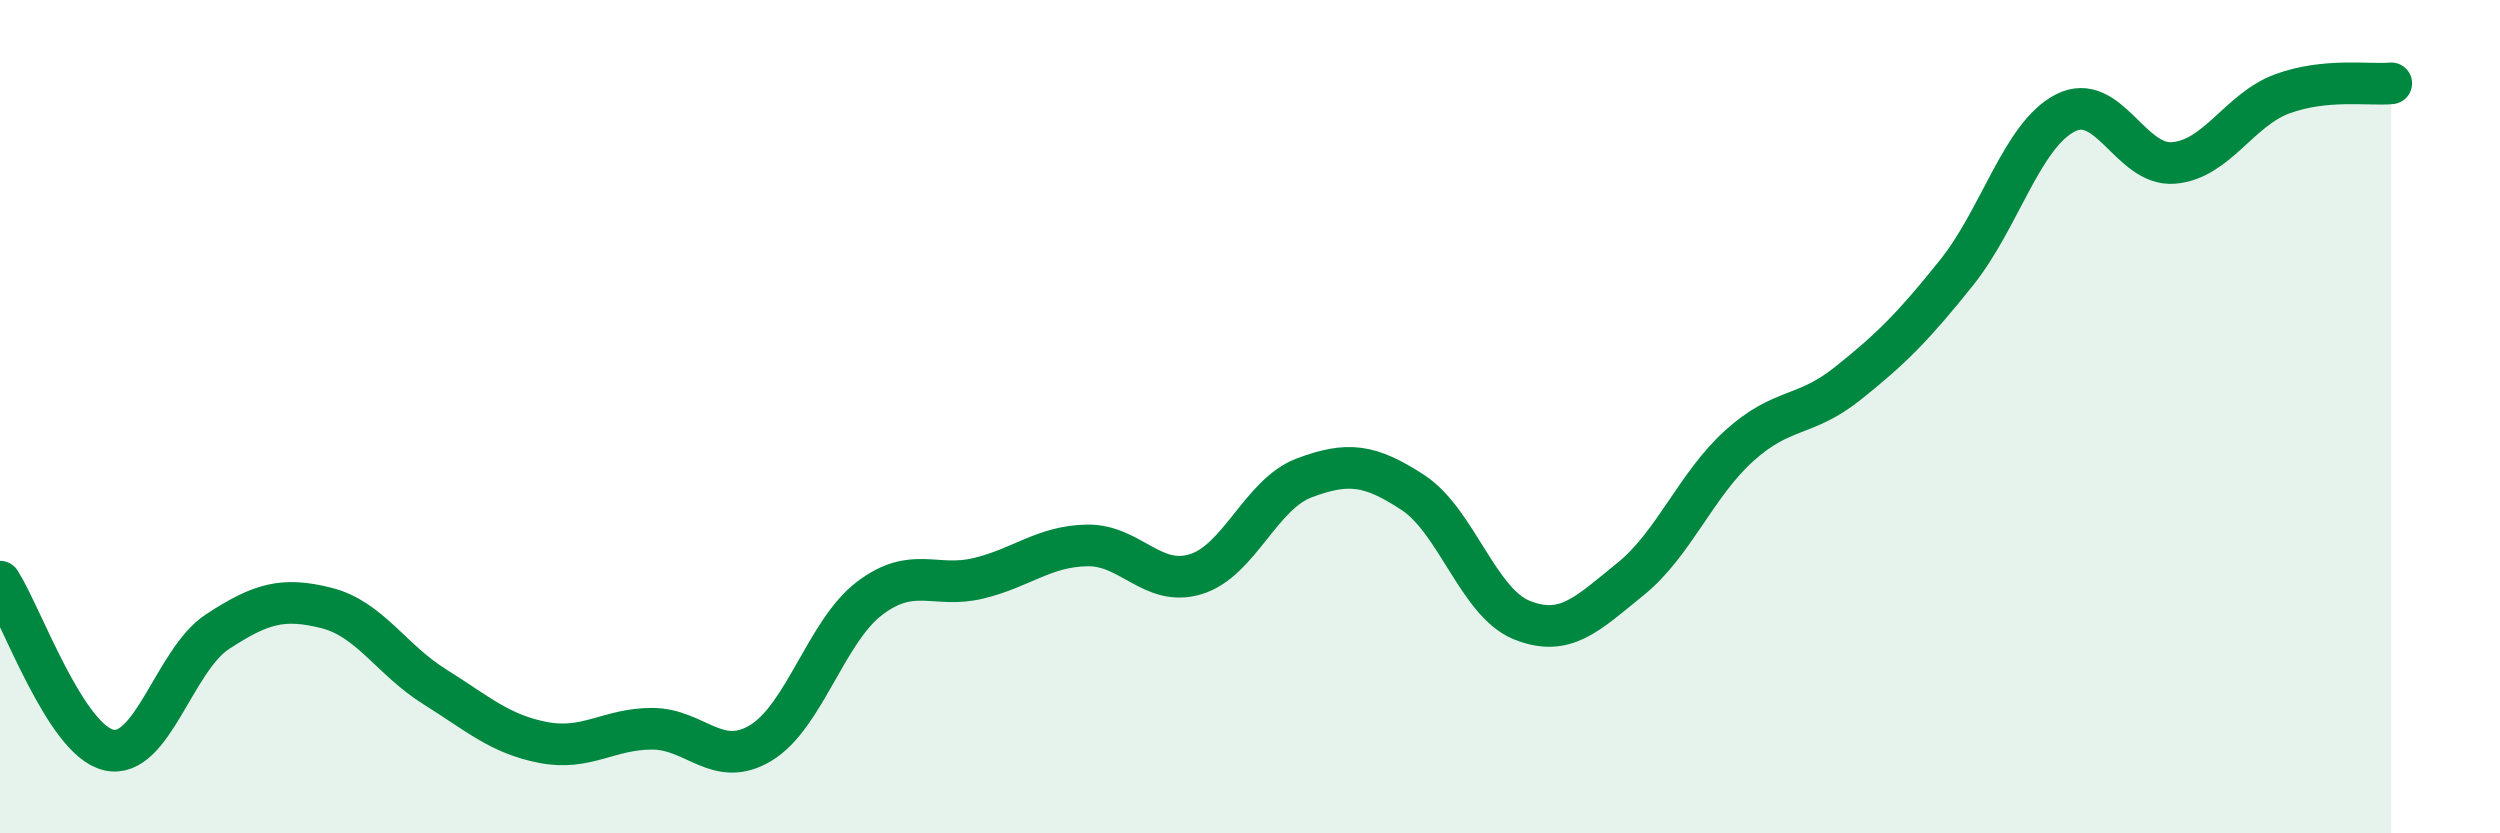
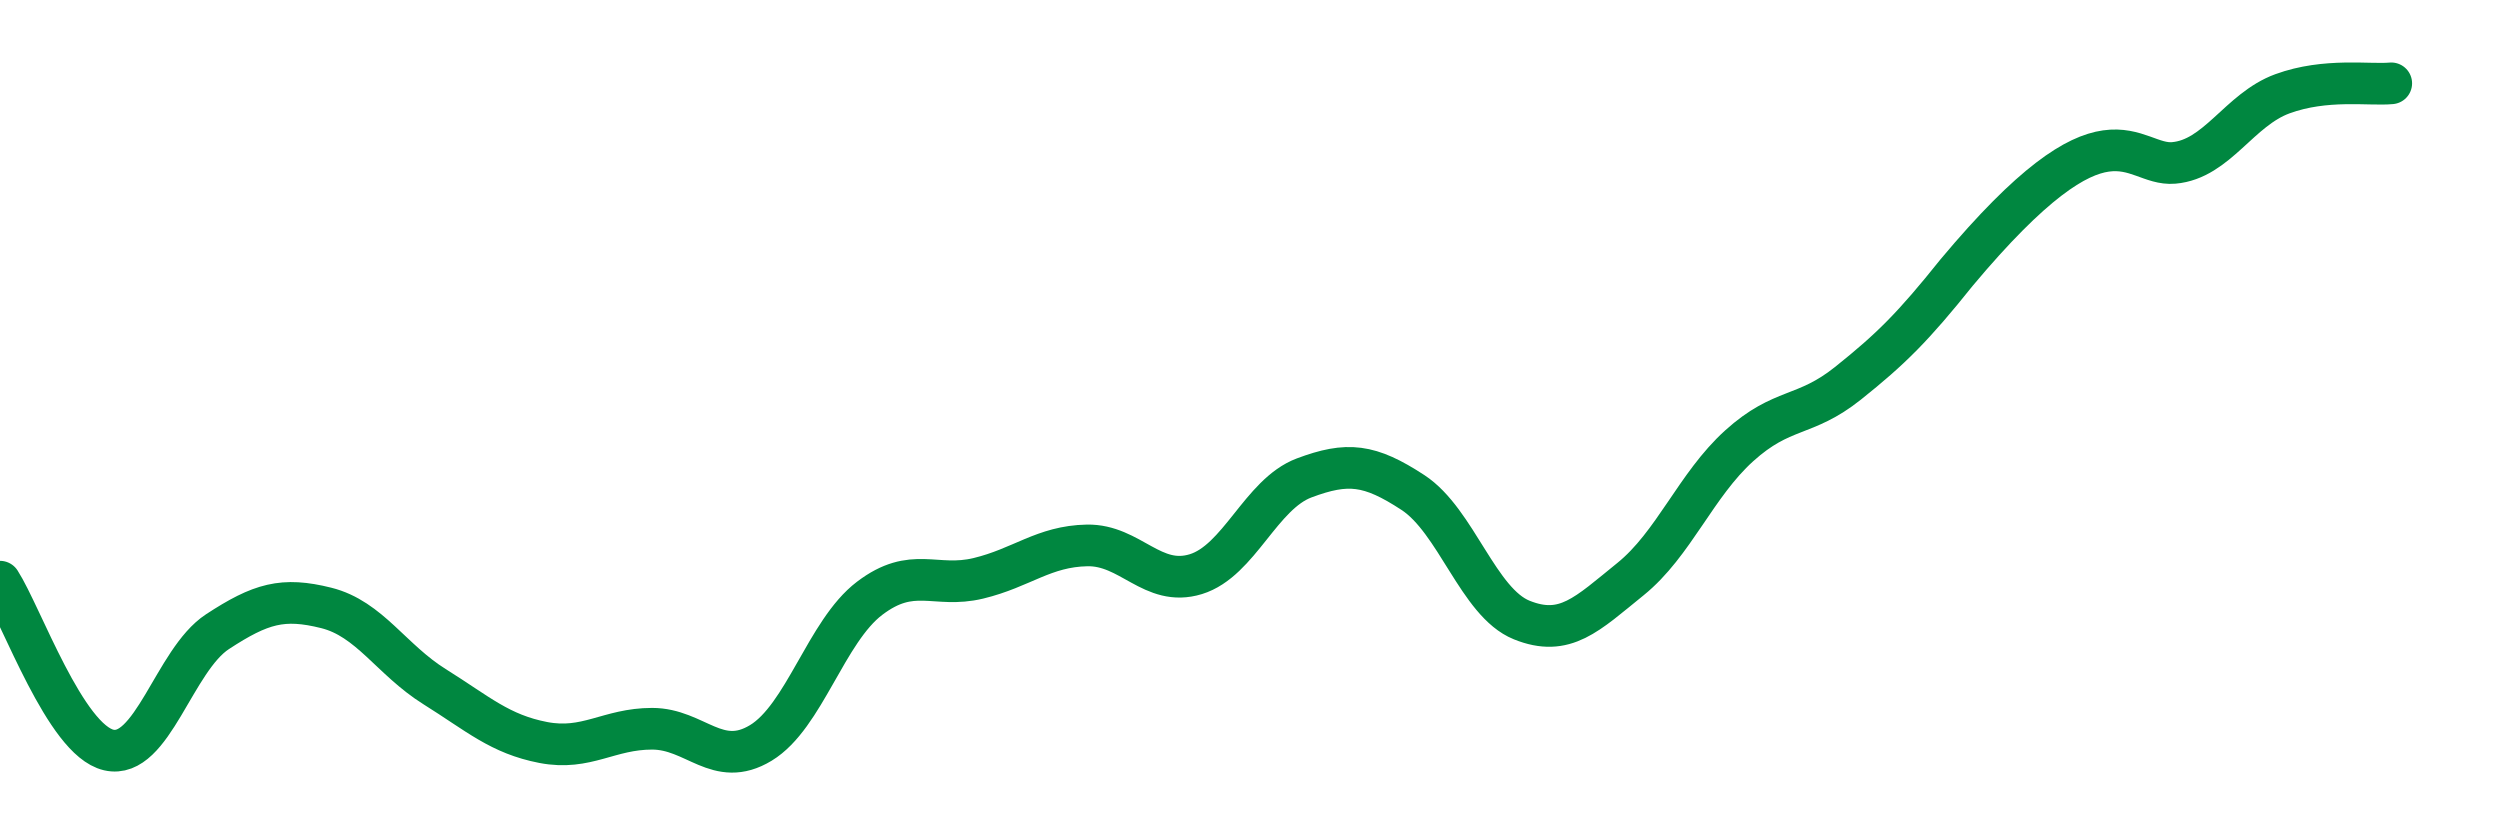
<svg xmlns="http://www.w3.org/2000/svg" width="60" height="20" viewBox="0 0 60 20">
-   <path d="M 0,13.96 C 0.52,14.77 1.57,17.76 2.61,18 C 3.65,18.24 4.18,15.84 5.22,15.16 C 6.26,14.48 6.79,14.33 7.83,14.59 C 8.87,14.85 9.39,15.83 10.43,16.48 C 11.47,17.13 12,17.62 13.04,17.82 C 14.08,18.02 14.61,17.49 15.65,17.49 C 16.69,17.49 17.22,18.46 18.26,17.83 C 19.3,17.2 19.83,15.15 20.87,14.36 C 21.91,13.57 22.44,14.13 23.48,13.88 C 24.52,13.63 25.05,13.11 26.09,13.09 C 27.13,13.07 27.66,14.1 28.7,13.78 C 29.74,13.46 30.26,11.86 31.3,11.47 C 32.34,11.08 32.87,11.14 33.91,11.82 C 34.95,12.5 35.48,14.46 36.52,14.88 C 37.56,15.3 38.09,14.74 39.13,13.9 C 40.17,13.06 40.7,11.64 41.74,10.7 C 42.78,9.76 43.31,10.03 44.35,9.2 C 45.39,8.37 45.92,7.84 46.96,6.54 C 48,5.24 48.53,3.24 49.57,2.71 C 50.61,2.18 51.13,4 52.17,3.91 C 53.21,3.82 53.74,2.63 54.78,2.25 C 55.82,1.87 56.87,2.05 57.39,2L57.39 20L0 20Z" fill="#008740" opacity="0.1" stroke-linecap="round" stroke-linejoin="round" />
-   <path d="M 0,13.96 C 0.52,14.77 1.57,17.76 2.61,18 C 3.65,18.24 4.18,15.84 5.22,15.16 C 6.26,14.48 6.79,14.33 7.83,14.59 C 8.87,14.85 9.39,15.83 10.43,16.48 C 11.47,17.13 12,17.62 13.04,17.82 C 14.08,18.02 14.61,17.49 15.65,17.49 C 16.69,17.49 17.22,18.46 18.26,17.83 C 19.3,17.2 19.83,15.15 20.87,14.36 C 21.91,13.57 22.44,14.13 23.48,13.88 C 24.52,13.63 25.05,13.11 26.09,13.09 C 27.13,13.07 27.66,14.1 28.7,13.78 C 29.74,13.46 30.26,11.86 31.3,11.47 C 32.34,11.08 32.87,11.14 33.91,11.82 C 34.95,12.5 35.48,14.46 36.52,14.88 C 37.56,15.3 38.09,14.74 39.13,13.9 C 40.17,13.06 40.7,11.64 41.74,10.7 C 42.78,9.76 43.31,10.03 44.35,9.2 C 45.39,8.37 45.92,7.84 46.96,6.54 C 48,5.24 48.53,3.24 49.57,2.71 C 50.61,2.18 51.13,4 52.17,3.91 C 53.21,3.82 53.74,2.63 54.78,2.25 C 55.82,1.87 56.87,2.05 57.39,2" stroke="#008740" stroke-width="1" fill="none" stroke-linecap="round" stroke-linejoin="round" />
+   <path d="M 0,13.96 C 0.52,14.77 1.57,17.76 2.61,18 C 3.65,18.24 4.18,15.84 5.22,15.16 C 6.26,14.48 6.79,14.33 7.83,14.59 C 8.87,14.85 9.39,15.83 10.43,16.48 C 11.47,17.13 12,17.62 13.04,17.82 C 14.08,18.02 14.61,17.49 15.65,17.49 C 16.69,17.49 17.22,18.46 18.26,17.83 C 19.3,17.2 19.83,15.15 20.87,14.36 C 21.91,13.57 22.44,14.13 23.48,13.88 C 24.52,13.63 25.05,13.11 26.09,13.09 C 27.13,13.07 27.66,14.1 28.7,13.78 C 29.74,13.46 30.26,11.86 31.3,11.47 C 32.34,11.08 32.87,11.14 33.91,11.82 C 34.95,12.5 35.48,14.46 36.52,14.88 C 37.56,15.3 38.09,14.74 39.13,13.9 C 40.17,13.06 40.7,11.64 41.74,10.7 C 42.78,9.76 43.31,10.03 44.35,9.2 C 45.39,8.37 45.92,7.84 46.96,6.54 C 50.61,2.18 51.13,4 52.17,3.91 C 53.21,3.82 53.74,2.63 54.78,2.25 C 55.82,1.87 56.87,2.05 57.39,2" stroke="#008740" stroke-width="1" fill="none" stroke-linecap="round" stroke-linejoin="round" />
</svg>